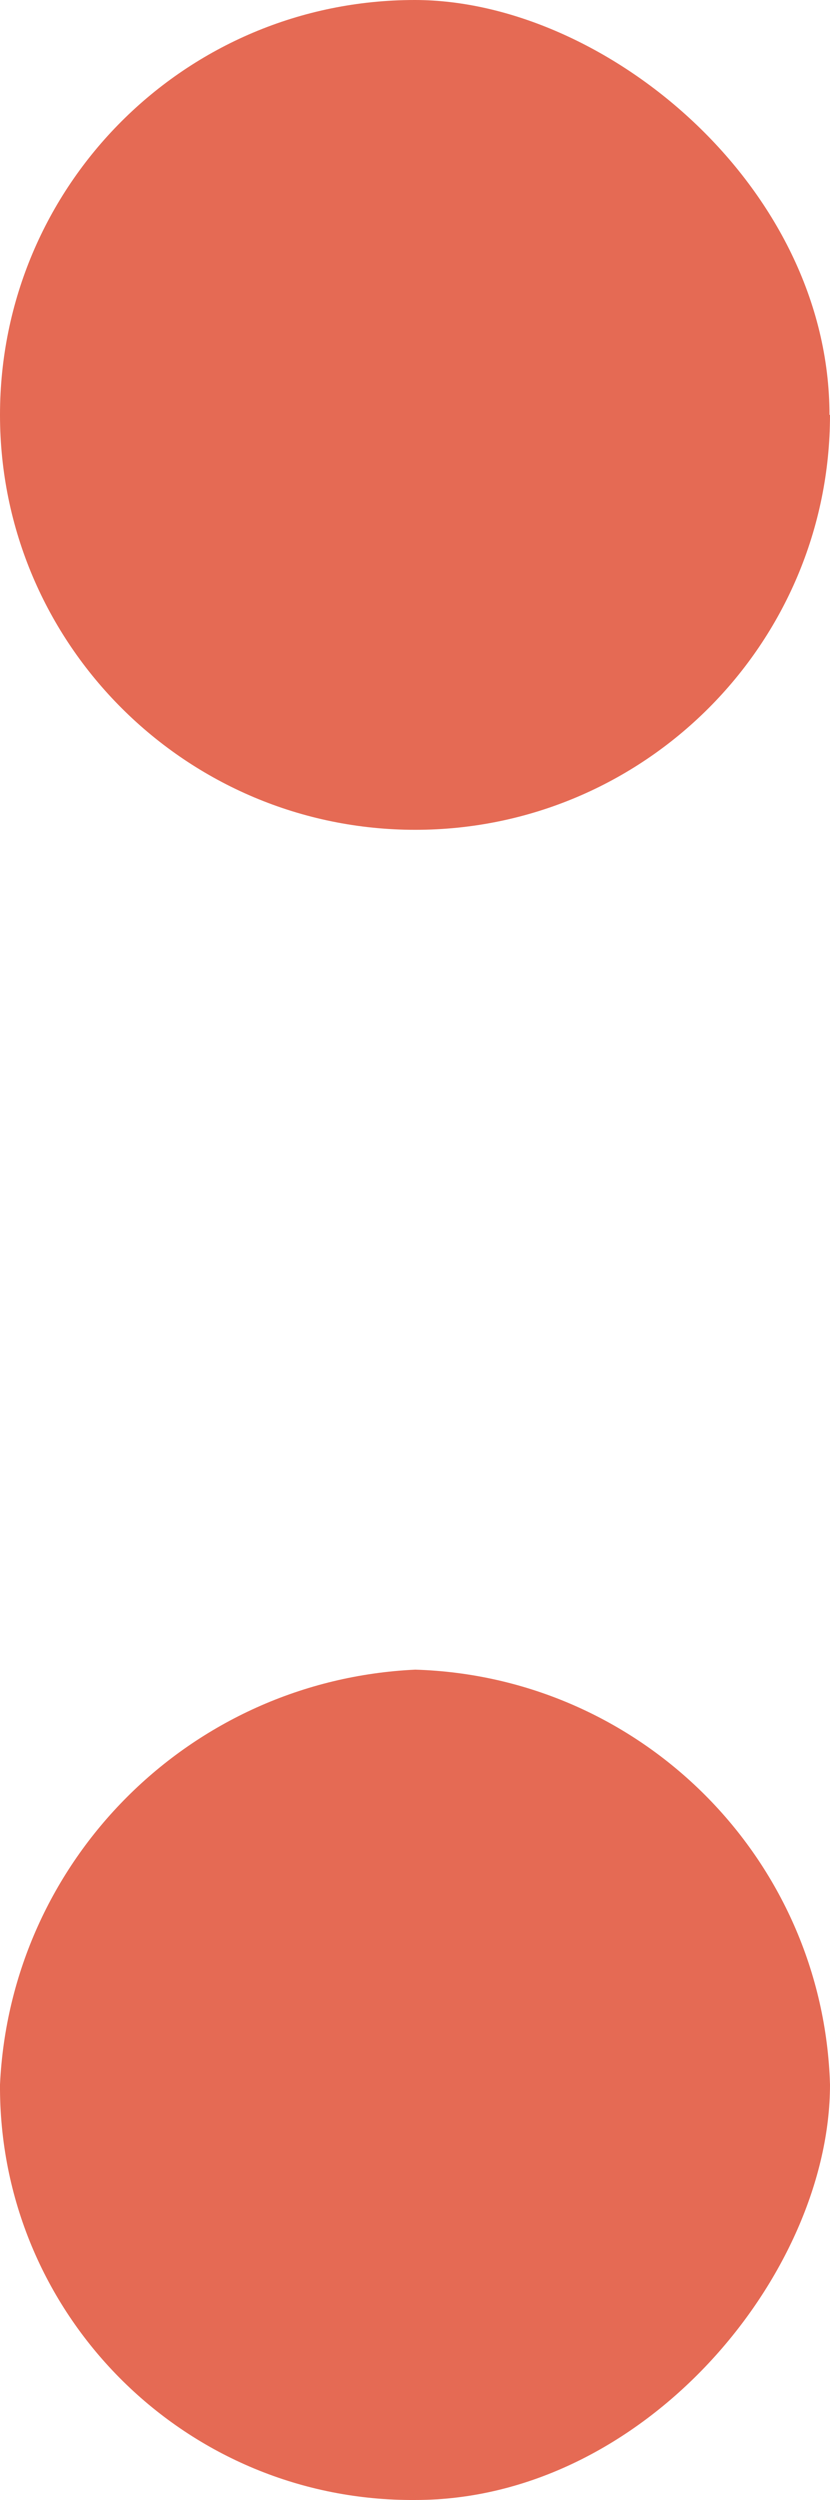
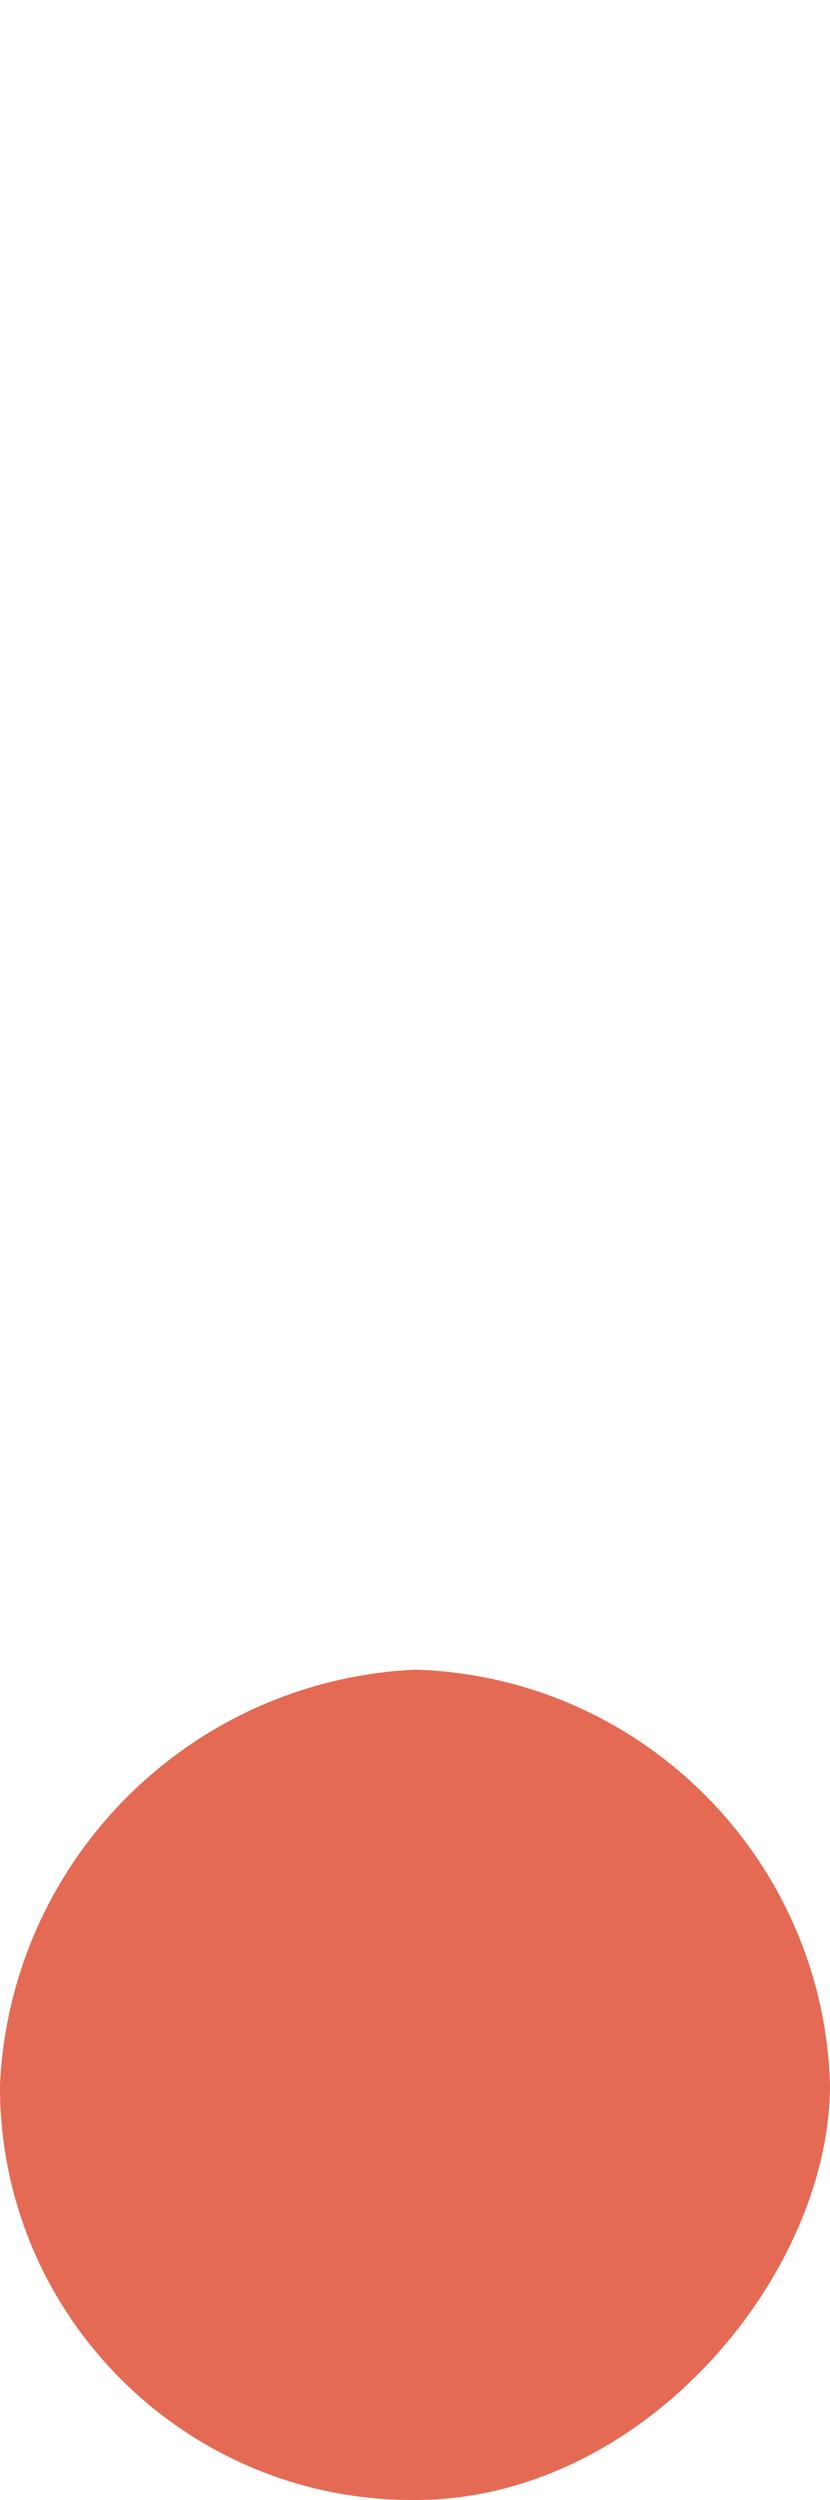
<svg xmlns="http://www.w3.org/2000/svg" id="Layer_1" viewBox="0 0 15.75 47.42">
  <defs>
    <style>.cls-1{fill:#e56a54;stroke-width:0px;}</style>
  </defs>
  <g id="Group_48">
    <path id="Path_56" class="cls-1" d="m15.75,39.54c0,3.6-3.53,7.88-7.87,7.88C3.56,47.45.03,43.97,0,39.64c0-.03,0-.07,0-.1.2-4.26,3.61-7.67,7.88-7.87,4.29.13,7.74,3.58,7.87,7.87" />
-     <path id="Path_57" class="cls-1" d="m15.75,7.87c0,4.35-3.53,7.87-7.87,7.87S0,12.22,0,7.87,3.52,0,7.87,0h0c3.6,0,7.87,3.53,7.87,7.87" />
  </g>
</svg>